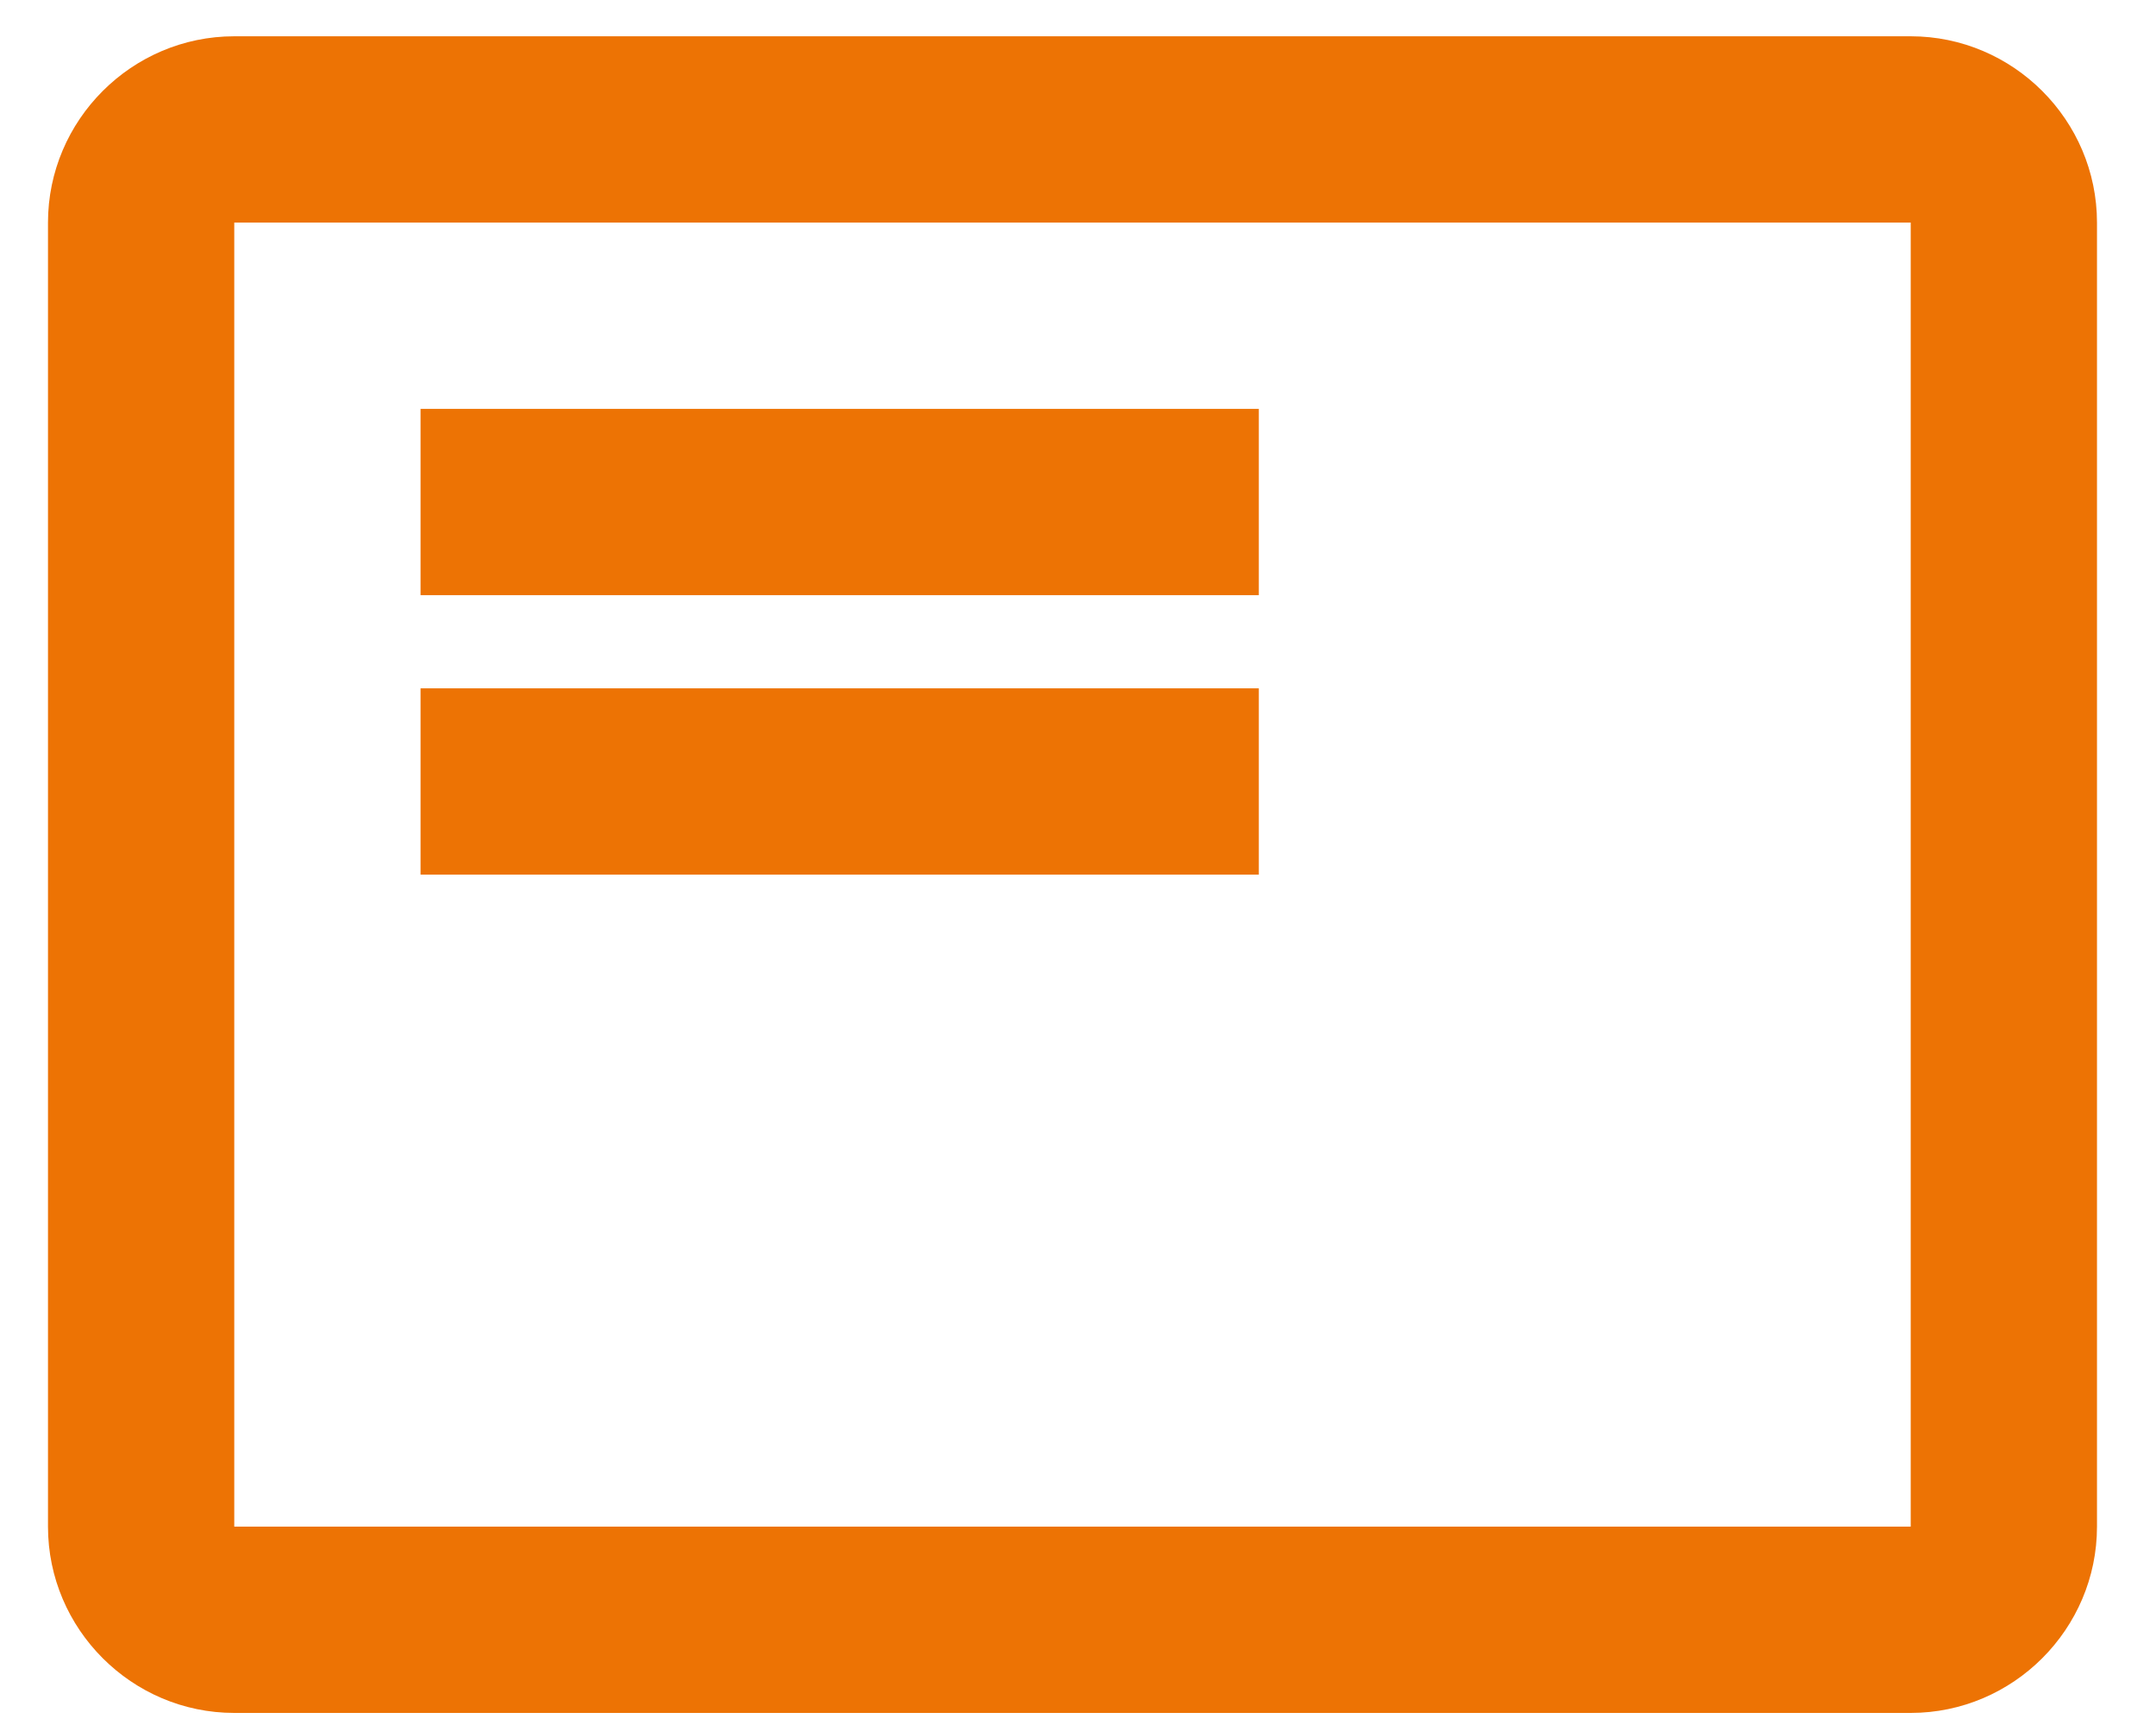
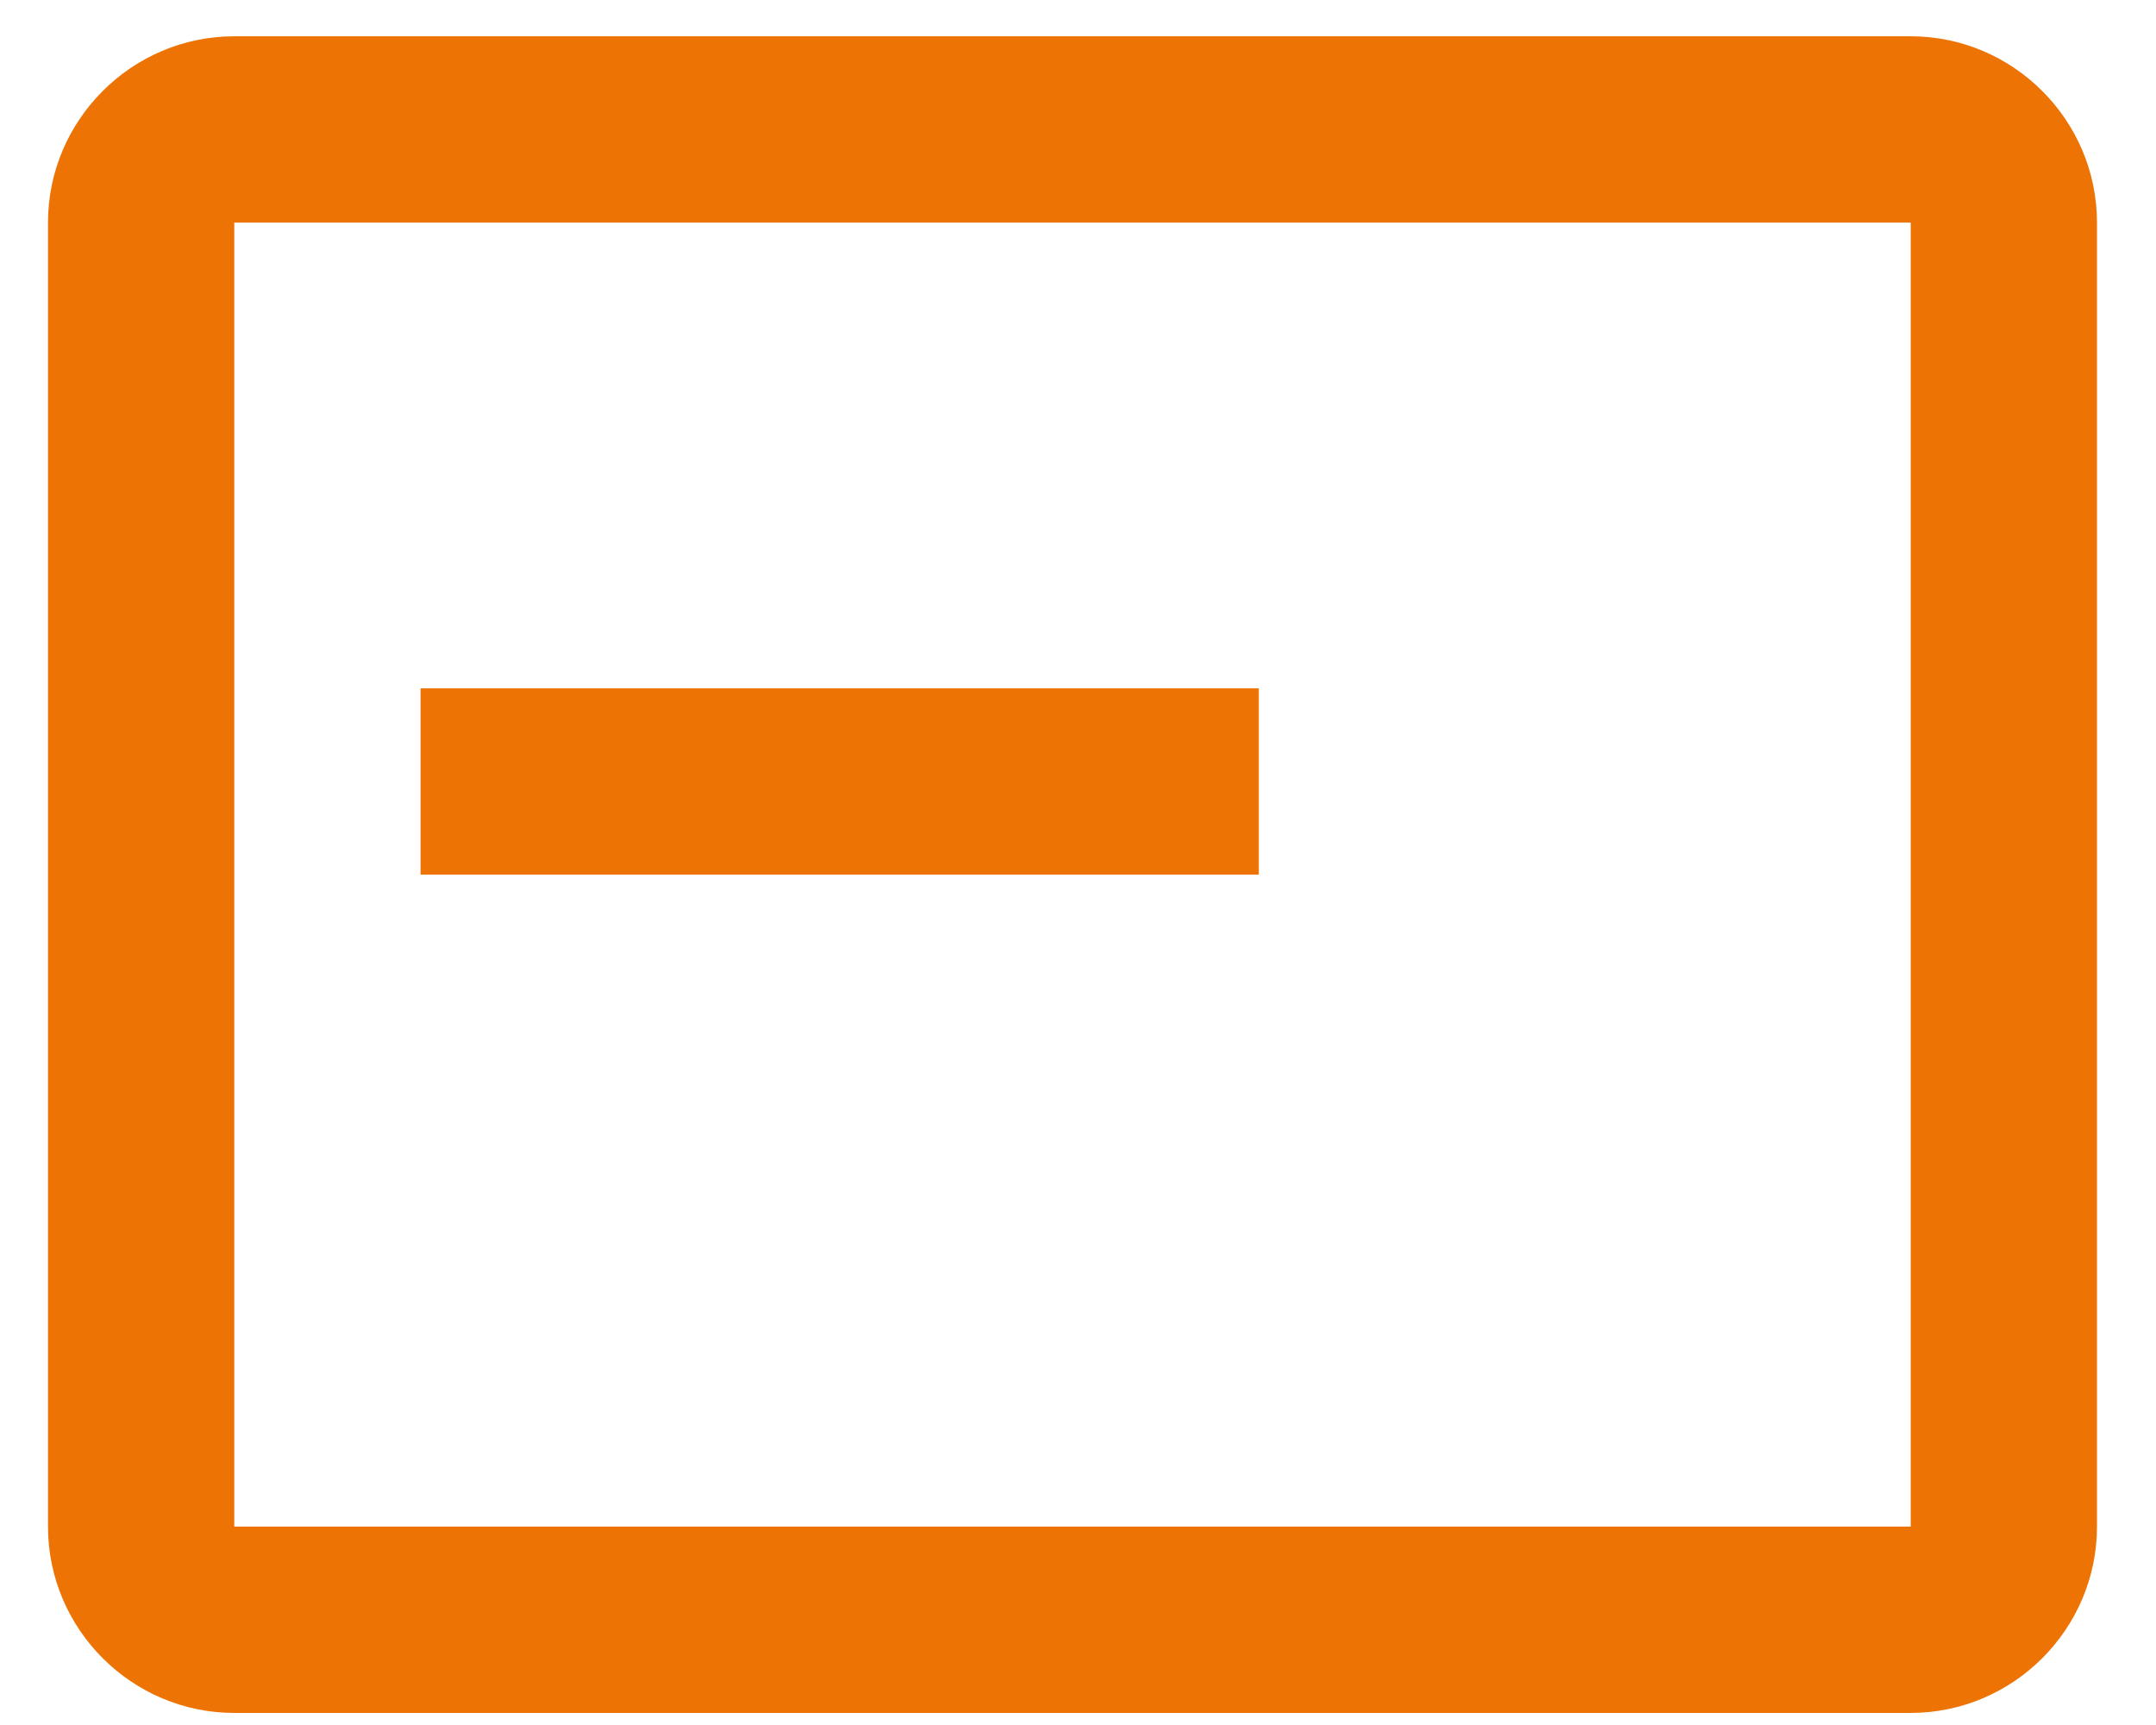
<svg xmlns="http://www.w3.org/2000/svg" width="35" height="28" viewBox="0 0 35 28" fill="none">
-   <path d="M31.018 0.589H3.803C2.14 0.589 0.779 1.95 0.779 3.613V24.78C0.779 26.443 2.14 27.804 3.803 27.804H31.018C32.681 27.804 34.042 26.443 34.042 24.78V3.613C34.042 1.95 32.681 0.589 31.018 0.589ZM31.018 24.78H3.803V3.613H31.018V24.78ZM6.827 11.173H20.435V14.197H6.827V11.173ZM6.827 6.637H20.435V9.661H6.827V6.637Z" fill="#ED7304" />
+   <path d="M31.018 0.589H3.803C2.14 0.589 0.779 1.95 0.779 3.613V24.78C0.779 26.443 2.14 27.804 3.803 27.804H31.018C32.681 27.804 34.042 26.443 34.042 24.78V3.613C34.042 1.95 32.681 0.589 31.018 0.589ZM31.018 24.78H3.803V3.613H31.018V24.78ZM6.827 11.173H20.435V14.197H6.827V11.173ZM6.827 6.637V9.661H6.827V6.637Z" fill="#ED7304" />
</svg>